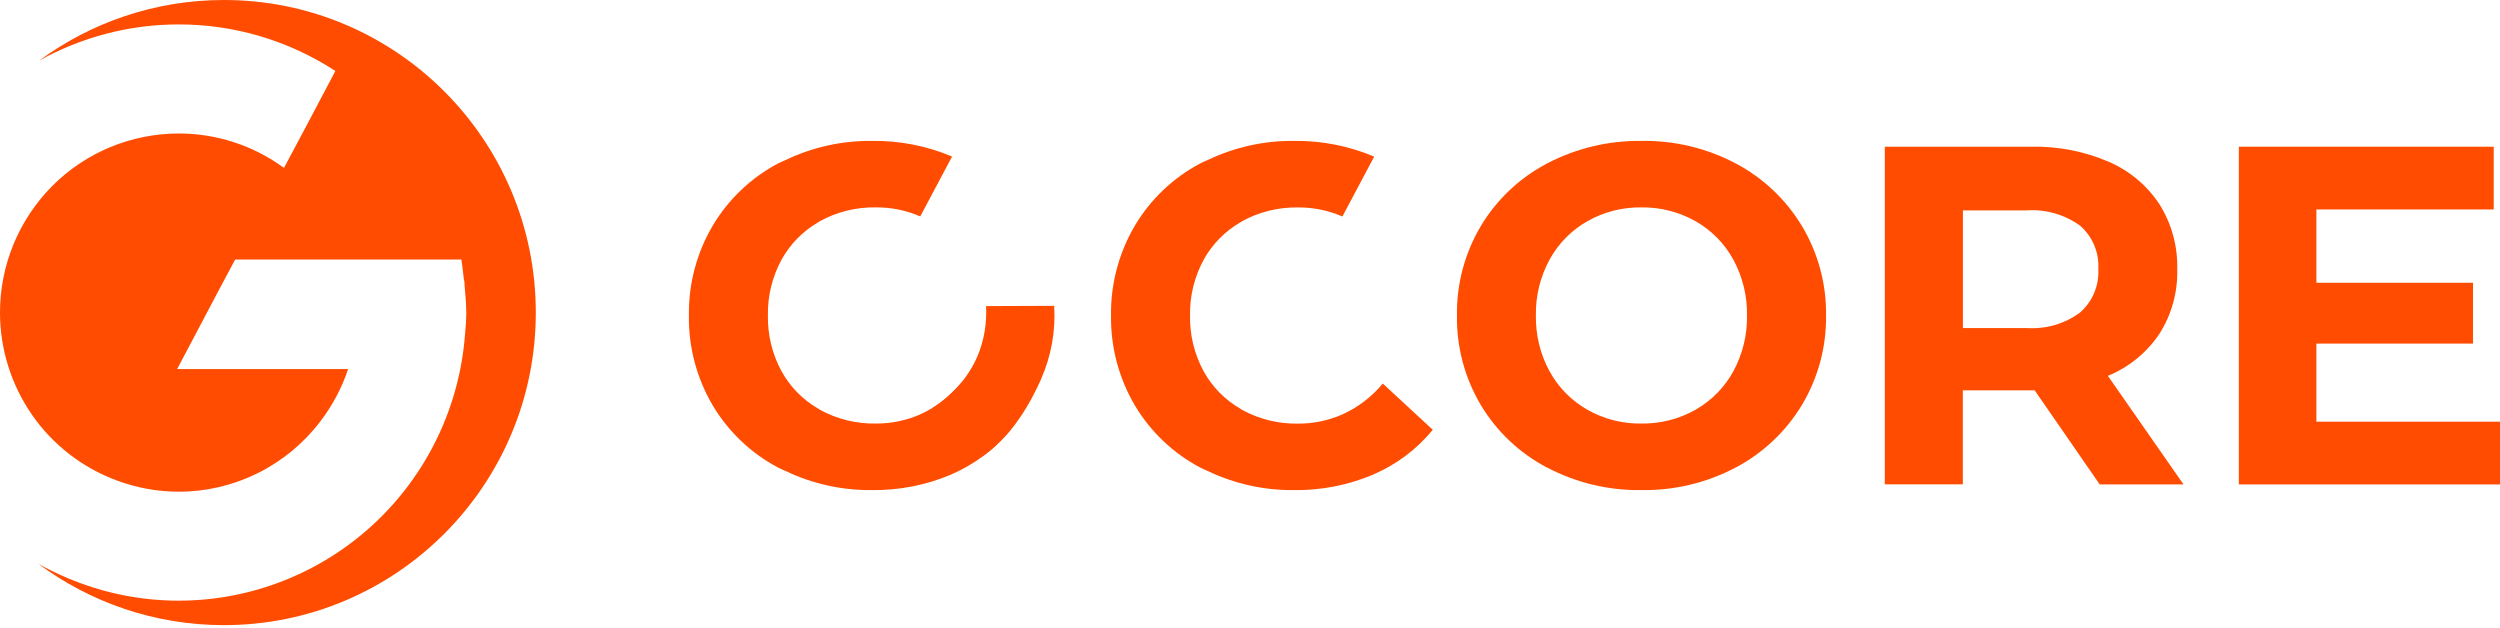
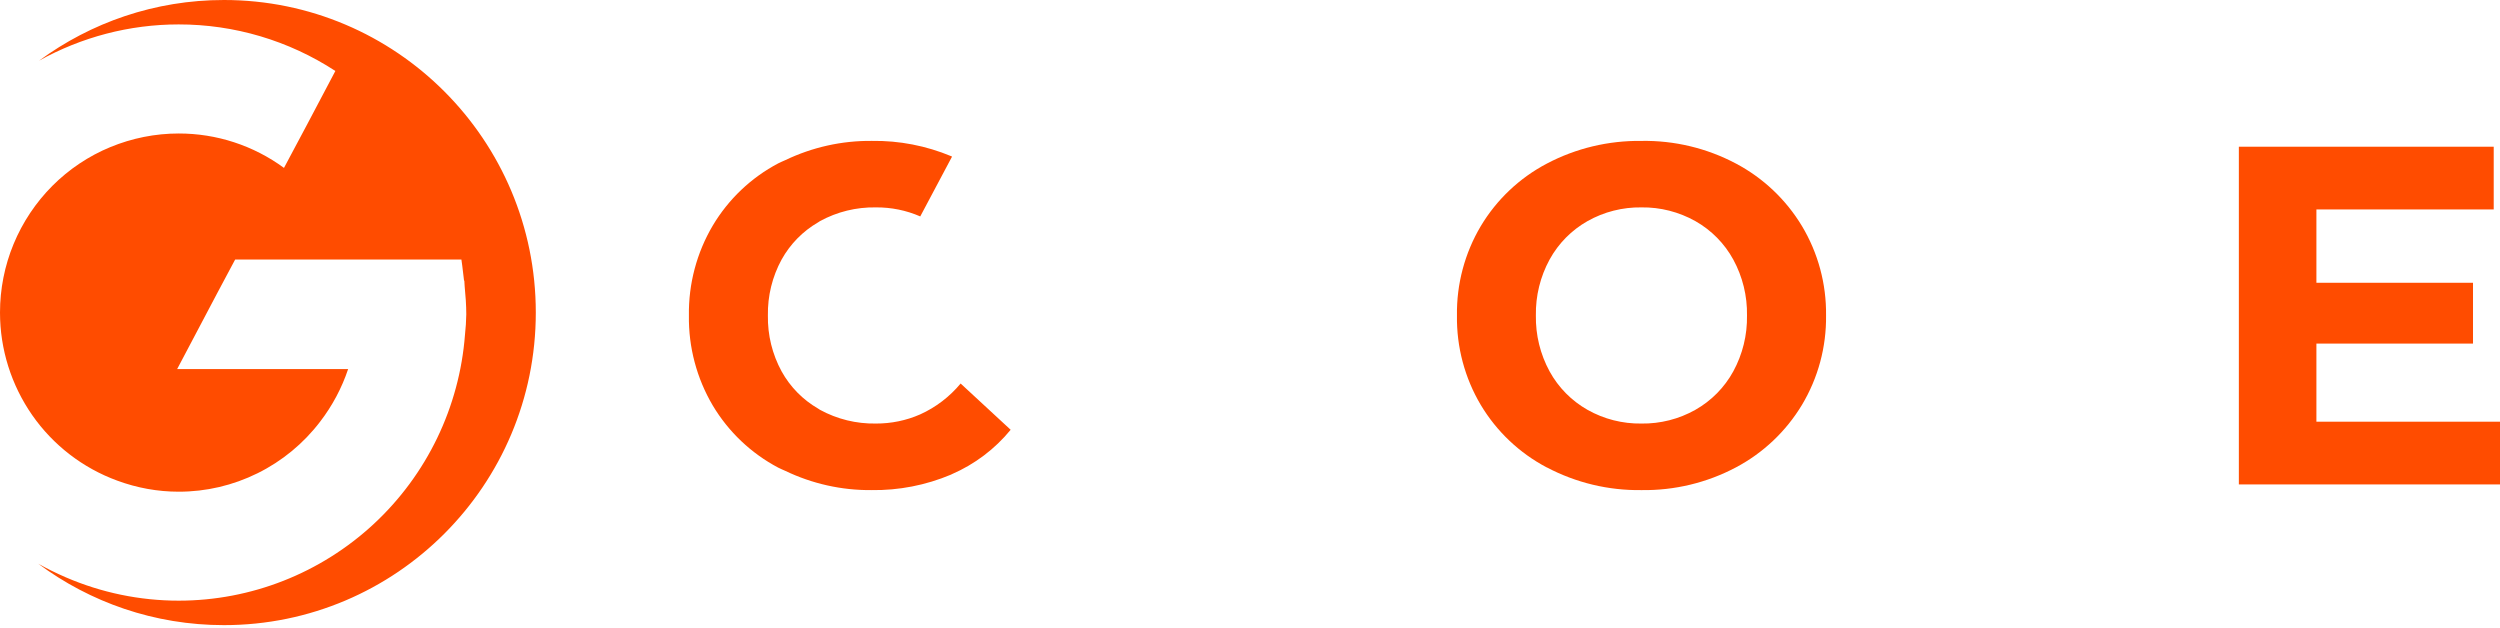
<svg xmlns="http://www.w3.org/2000/svg" width="800" height="201" viewBox="0 0 800 201" fill="none">
  <path fill-rule="evenodd" clip-rule="evenodd" d="M171.456 100.021C171.456 155.258 126.773 200.042 71.659 200.042C49.396 200.042 28.83 192.732 12.232 180.386C15.073 181.983 18.001 183.424 21.016 184.726C32.434 189.658 44.735 192.211 57.175 192.211C80.339 192.211 102.639 183.424 119.617 167.657C136.596 151.89 147.027 130.271 148.794 107.123C149.037 104.936 149.175 102.747 149.21 100.559C149.21 97.763 148.985 94.534 148.689 91.582C148.673 91.304 148.655 91.009 148.638 90.731C148.638 90.401 148.62 90.071 148.586 89.758L148.499 89.845C148.084 86.007 147.651 83.056 147.651 83.056H75.246L69.615 93.614L56.69 118.098H111.405C109.377 124.159 106.346 129.854 102.447 134.924C97.128 141.905 90.285 147.549 82.419 151.439C74.57 155.328 65.924 157.36 57.158 157.342C50.453 157.342 43.8 156.127 37.51 153.799C26.509 149.772 17.014 142.461 10.309 132.841C3.604 123.203 0 111.76 0 100.021C0 92.502 1.473 85.035 4.349 78.09C7.225 71.144 11.435 64.822 16.737 59.492C22.038 54.178 28.345 49.941 35.293 47.076C42.24 44.211 49.673 42.717 57.175 42.717C69.286 42.7 81.102 46.555 90.874 53.727L98.376 39.644L107.316 22.713C92.398 12.972 74.969 7.797 57.158 7.814C41.409 7.814 26.075 11.877 12.509 19.414C29.09 7.224 49.534 0 71.659 0C126.773 0 171.456 44.784 171.456 100.021Z" fill="#FF4C00" />
-   <path d="M442.485 122.752C438.965 126.976 434.549 130.369 429.542 132.624C425.082 134.593 420.228 135.579 415.352 135.557C409.121 135.666 402.955 134.156 397.468 131.157C397.271 131.048 397.096 130.916 396.899 130.785C392.002 127.961 387.956 123.846 385.203 118.878C382.206 113.383 380.698 107.231 380.808 100.972C380.698 94.733 382.206 88.561 385.203 83.066C387.956 78.119 391.98 74.004 396.899 71.158C397.096 71.049 397.271 70.896 397.468 70.786C402.955 67.787 409.099 66.277 415.352 66.386C420.249 66.343 425.082 67.328 429.563 69.276L439.73 50.145C439.73 50.145 439.577 50.057 439.489 50.013C431.466 46.664 422.829 44.979 414.127 45.088C404.508 44.979 395.018 47.102 386.339 51.261C385.617 51.611 384.853 51.874 384.131 52.268C375.451 56.843 368.193 63.738 363.164 72.187C358.026 80.899 355.381 90.859 355.533 100.972C355.381 111.084 358.026 121.044 363.164 129.755C368.193 138.184 375.451 145.079 384.131 149.654C384.853 150.047 385.617 150.31 386.339 150.661C394.953 154.798 404.398 156.921 413.953 156.832C422.676 156.964 431.335 155.28 439.38 151.886C439.489 151.842 439.577 151.777 439.686 151.733C446.989 148.559 453.438 143.7 458.489 137.527L442.463 122.708L442.485 122.752Z" fill="#FF4C00" />
  <path d="M494.979 149.588C486.234 144.991 478.932 138.074 473.859 129.603C468.721 120.957 466.076 111.042 466.228 100.972C466.076 90.903 468.721 80.987 473.859 72.341C478.932 63.87 486.234 56.953 494.979 52.356C504.315 47.431 514.722 44.957 525.283 45.089C535.799 44.914 546.206 47.409 555.498 52.334C564.222 56.953 571.524 63.87 576.618 72.319C581.8 80.965 584.467 90.881 584.336 100.95C584.467 111.019 581.8 120.936 576.618 129.582C571.524 138.031 564.222 144.948 555.498 149.566C546.206 154.492 535.799 156.987 525.283 156.833C514.744 156.987 504.315 154.492 494.979 149.566V149.588ZM542.533 131.136C547.627 128.246 551.825 124 554.645 118.855C557.64 113.361 559.149 107.211 559.04 100.95C559.149 94.713 557.64 88.539 554.645 83.045C551.825 77.901 547.627 73.654 542.533 70.765C537.263 67.81 531.317 66.278 525.261 66.365C519.226 66.278 513.258 67.788 507.988 70.765C502.894 73.654 498.696 77.901 495.876 83.045C492.881 88.539 491.372 94.69 491.481 100.95C491.372 107.189 492.881 113.361 495.876 118.855C498.696 124 502.894 128.246 507.988 131.136C513.258 134.113 519.204 135.623 525.261 135.536C531.295 135.623 537.263 134.113 542.533 131.136Z" fill="#FF4C00" />
-   <path d="M671.898 154.995L651.087 124.897H628.107V154.995H603.138V46.949H649.837C658.389 46.752 666.872 48.372 674.742 51.743C681.369 54.588 687.032 59.316 691.008 65.336C694.922 71.575 696.909 78.82 696.716 86.174C696.909 93.53 694.903 100.752 690.946 106.926C686.901 112.902 681.194 117.542 674.524 120.278L698.729 155.016H671.898V154.995ZM665.578 72.187C660.621 68.62 654.563 66.89 648.481 67.328H628.126V104.978H648.481C654.582 105.393 660.664 103.664 665.578 100.03C667.547 98.323 669.104 96.178 670.129 93.77C671.135 91.362 671.592 88.757 671.46 86.153C671.617 83.526 671.179 80.9 670.154 78.492C669.147 76.062 667.572 73.917 665.603 72.187H665.578Z" fill="#FF4C00" />
  <path d="M800 134.944V155.016H716.432V46.949H797.987V67.022H741.25V90.487H791.361V109.946H741.25V134.944H799.975H800Z" fill="#FF4C00" />
  <path d="M307.402 122.729C303.883 126.954 299.466 130.347 294.46 132.602C289.999 134.572 285.146 135.556 280.27 135.535C274.039 135.644 267.873 134.133 262.386 131.135C262.189 131.026 262.014 130.894 261.817 130.763C256.92 127.939 252.875 123.824 250.121 118.855C247.125 113.361 245.616 107.21 245.726 100.95C245.616 94.711 247.125 88.538 250.121 83.044C252.875 78.097 256.898 73.982 261.817 71.136C262.014 71.027 262.189 70.874 262.386 70.764C267.873 67.766 274.017 66.255 280.27 66.365C285.168 66.321 289.999 67.305 294.481 69.254L304.649 50.123C304.649 50.123 304.495 50.035 304.407 49.991C296.384 46.642 287.748 44.957 279.046 45.088C269.426 44.979 259.937 47.102 251.257 51.261C250.535 51.611 249.771 51.874 249.049 52.268C240.369 56.843 233.11 63.738 228.082 72.187C222.944 80.877 220.298 90.859 220.451 100.971C220.298 111.084 222.944 121.044 228.082 129.756C233.11 138.183 240.369 145.078 249.049 149.653C249.771 150.047 250.535 150.309 251.257 150.66C259.872 154.797 269.316 156.92 278.871 156.833C287.594 156.964 296.252 155.278 304.299 151.886C304.407 151.842 304.495 151.776 304.604 151.733C311.907 148.559 318.357 143.7 323.407 137.527L307.381 122.707L307.402 122.729Z" fill="#FF4C00" />
-   <path d="M337.356 97.864L315.536 97.951C315.842 103.446 314.903 108.939 312.782 114.018C310.835 118.506 307.971 122.533 304.386 125.838C302.615 127.545 300.712 129.1 298.636 130.391C301.368 137.33 303.773 143.787 305.086 151.186C309.918 148.581 314.53 146.524 318.553 142.714C325.025 136.849 329.529 129.384 333.114 121.416C333.158 121.307 333.18 121.197 333.224 121.11C336.416 113.8 337.838 105.854 337.334 97.886L337.356 97.864Z" fill="#FF4C00" />
</svg>